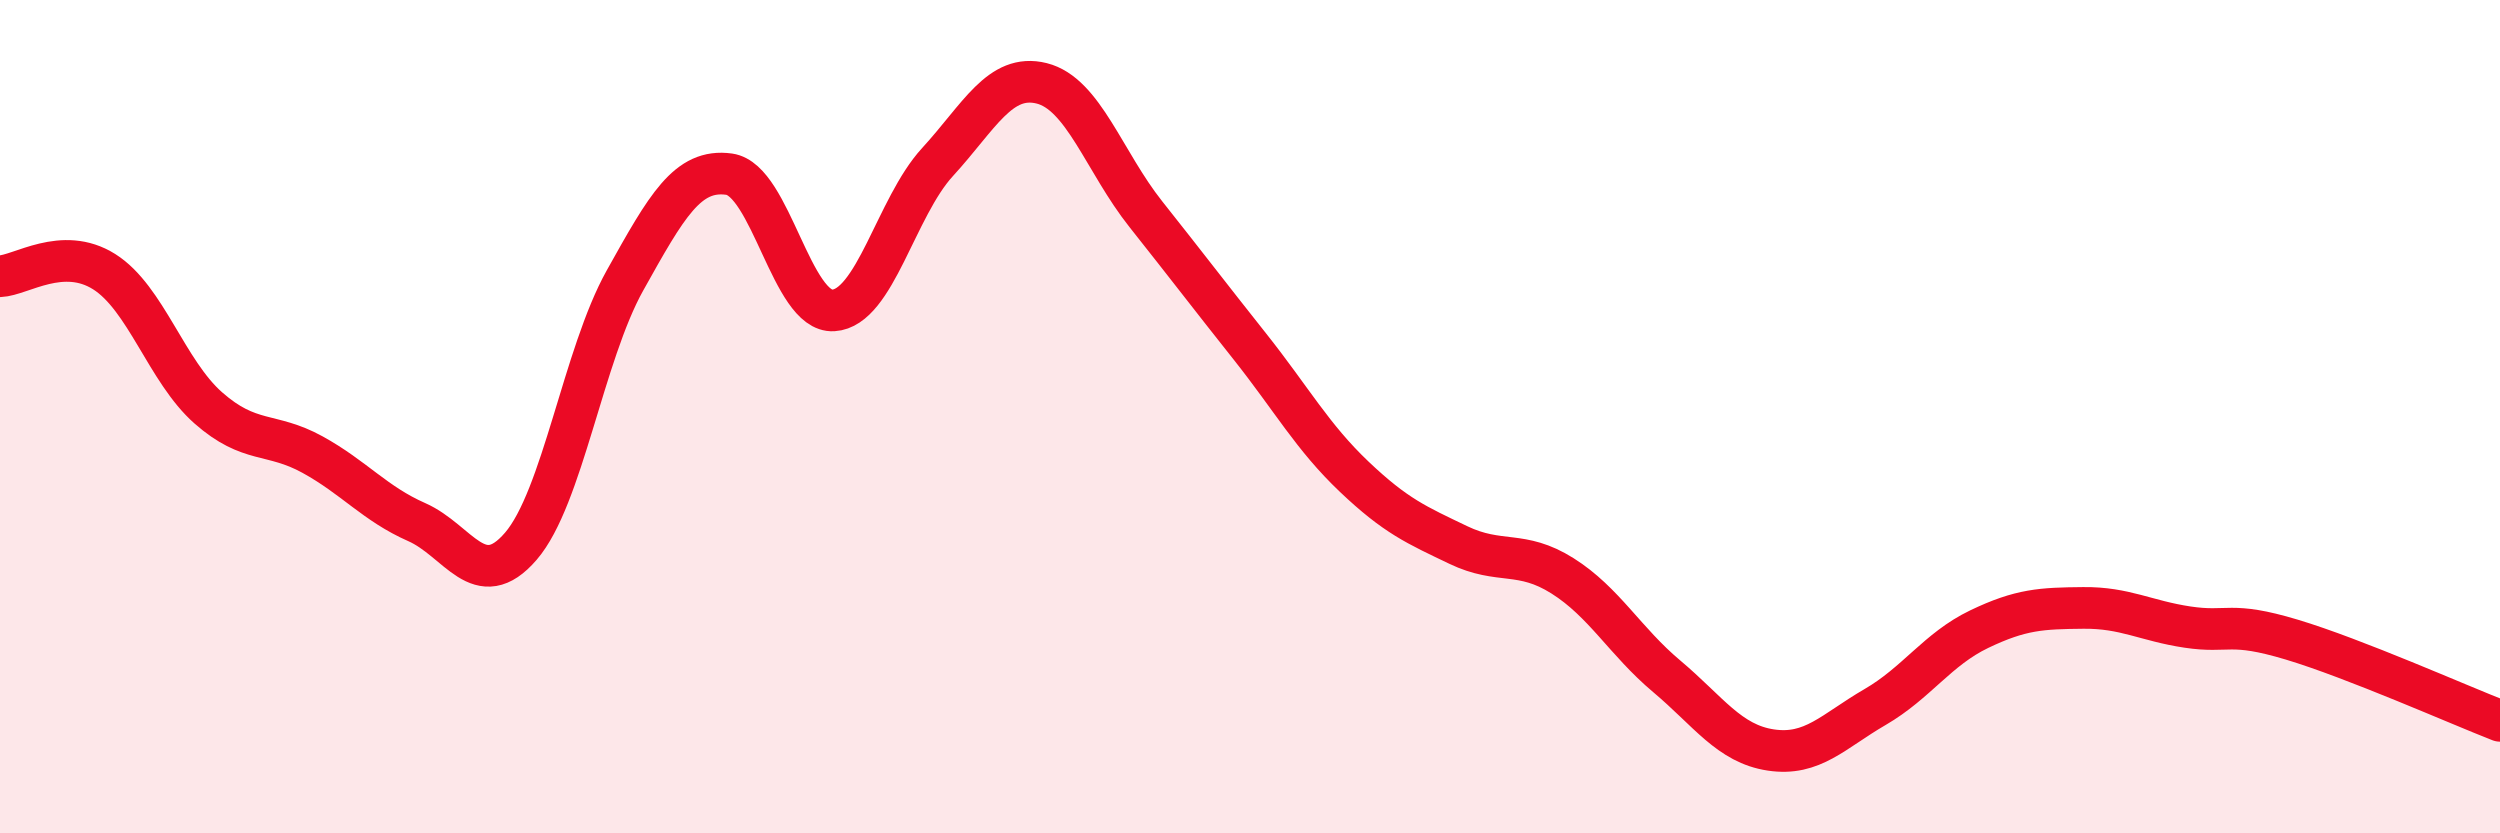
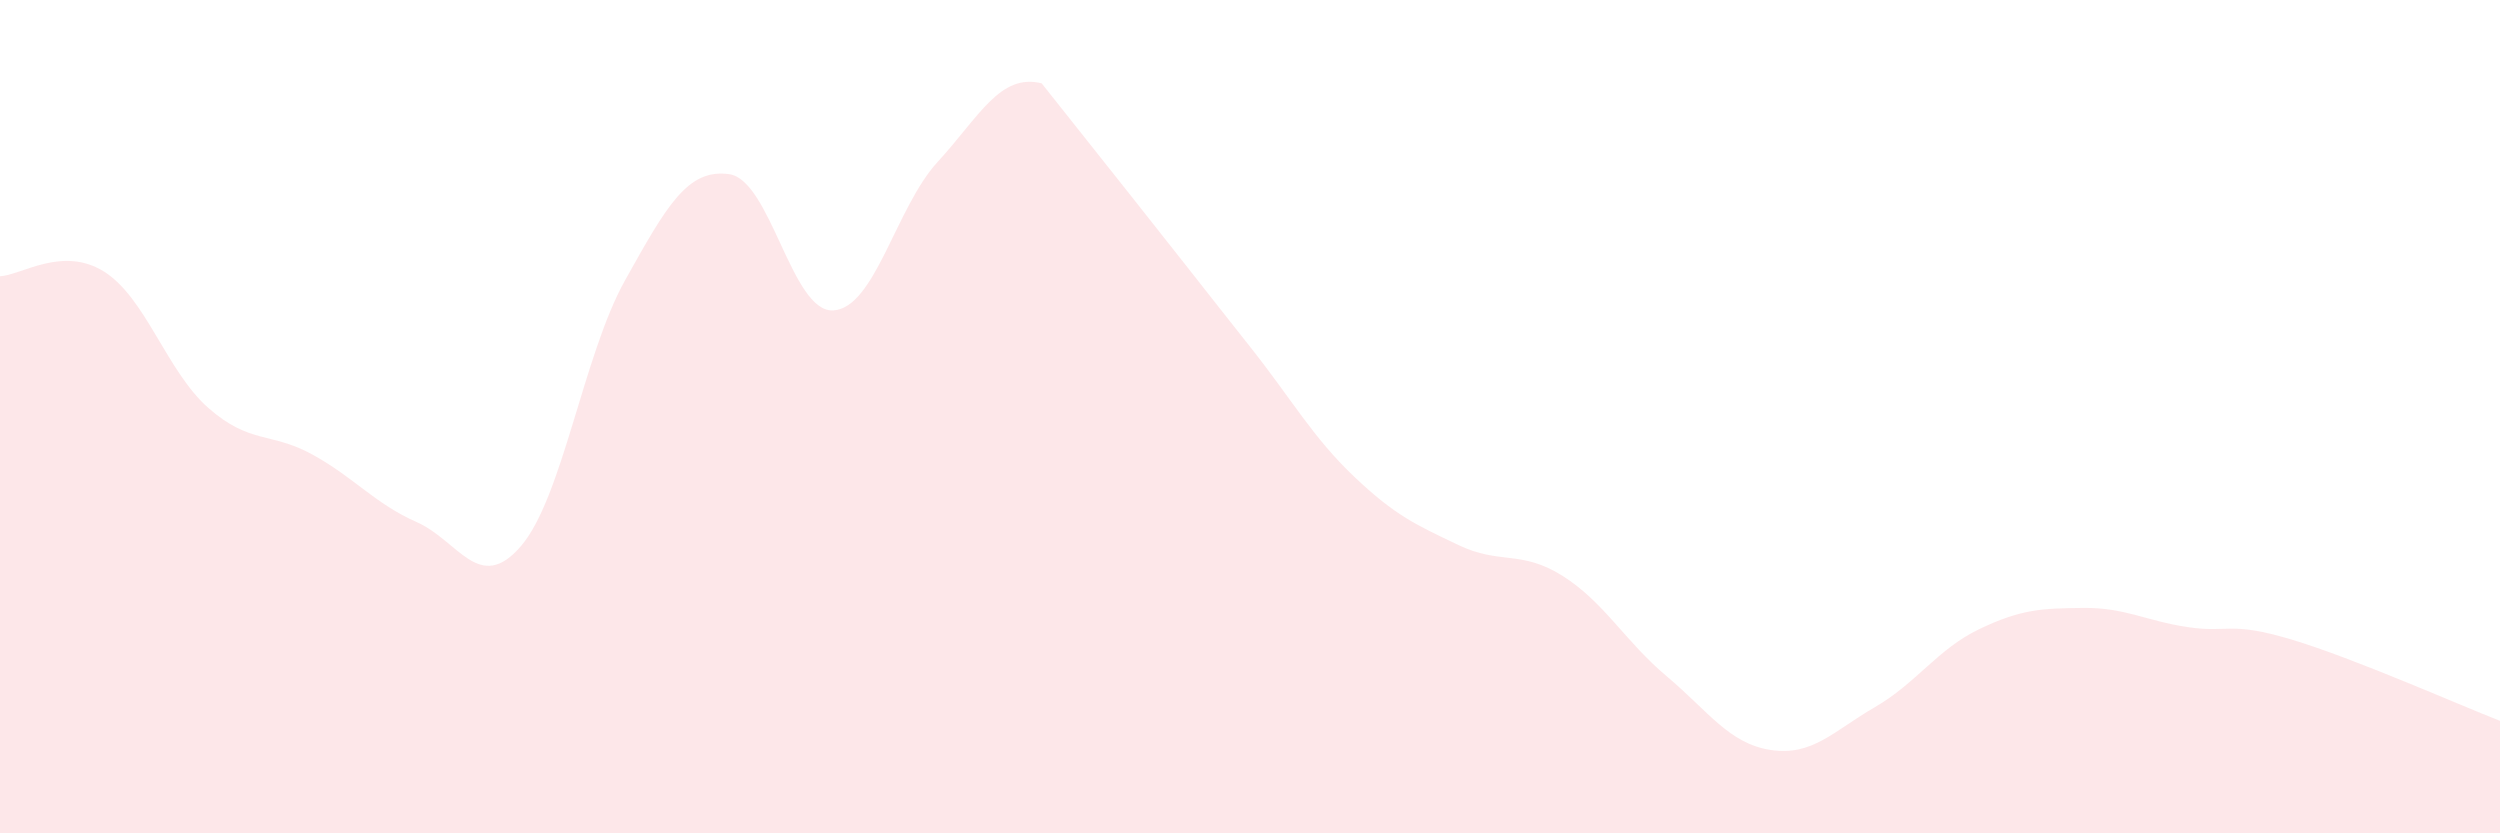
<svg xmlns="http://www.w3.org/2000/svg" width="60" height="20" viewBox="0 0 60 20">
-   <path d="M 0,6.63 C 0.5,6.61 1.5,5.89 2.5,6.52 C 3.5,7.15 4,8.91 5,9.79 C 6,10.67 6.5,10.36 7.5,10.91 C 8.5,11.46 9,12.09 10,12.53 C 11,12.97 11.5,14.27 12.5,13.11 C 13.5,11.95 14,8.52 15,6.73 C 16,4.94 16.5,4.04 17.5,4.18 C 18.5,4.32 19,7.51 20,7.45 C 21,7.39 21.5,4.98 22.5,3.89 C 23.5,2.8 24,1.75 25,2 C 26,2.25 26.5,3.88 27.5,5.14 C 28.5,6.4 29,7.06 30,8.32 C 31,9.58 31.5,10.49 32.5,11.44 C 33.5,12.39 34,12.6 35,13.08 C 36,13.56 36.5,13.19 37.5,13.82 C 38.5,14.45 39,15.39 40,16.23 C 41,17.07 41.5,17.85 42.5,18 C 43.5,18.15 44,17.55 45,16.97 C 46,16.39 46.5,15.58 47.5,15.1 C 48.5,14.62 49,14.6 50,14.59 C 51,14.58 51.5,14.9 52.5,15.05 C 53.5,15.2 53.5,14.9 55,15.35 C 56.5,15.8 59,16.91 60,17.3L60 20L0 20Z" fill="#EB0A25" opacity="0.1" stroke-linecap="round" stroke-linejoin="round" />
-   <path d="M 0,6.63 C 0.5,6.61 1.5,5.89 2.5,6.52 C 3.5,7.15 4,8.91 5,9.79 C 6,10.67 6.5,10.36 7.5,10.91 C 8.5,11.46 9,12.09 10,12.53 C 11,12.97 11.5,14.27 12.5,13.11 C 13.5,11.95 14,8.52 15,6.73 C 16,4.94 16.5,4.04 17.5,4.18 C 18.5,4.32 19,7.51 20,7.45 C 21,7.39 21.5,4.98 22.5,3.89 C 23.5,2.8 24,1.75 25,2 C 26,2.25 26.5,3.88 27.5,5.14 C 28.5,6.4 29,7.06 30,8.32 C 31,9.58 31.5,10.49 32.5,11.44 C 33.5,12.39 34,12.6 35,13.08 C 36,13.56 36.5,13.19 37.5,13.82 C 38.5,14.45 39,15.39 40,16.23 C 41,17.07 41.5,17.85 42.5,18 C 43.5,18.15 44,17.55 45,16.97 C 46,16.39 46.5,15.58 47.5,15.1 C 48.5,14.62 49,14.6 50,14.59 C 51,14.58 51.5,14.9 52.5,15.05 C 53.5,15.2 53.5,14.9 55,15.35 C 56.5,15.8 59,16.91 60,17.3" stroke="#EB0A25" stroke-width="1" fill="none" stroke-linecap="round" stroke-linejoin="round" />
+   <path d="M 0,6.63 C 0.5,6.61 1.5,5.89 2.5,6.52 C 3.5,7.15 4,8.91 5,9.79 C 6,10.67 6.5,10.36 7.5,10.91 C 8.5,11.46 9,12.09 10,12.53 C 11,12.97 11.5,14.27 12.5,13.11 C 13.5,11.95 14,8.52 15,6.73 C 16,4.94 16.5,4.04 17.5,4.18 C 18.5,4.32 19,7.51 20,7.45 C 21,7.39 21.5,4.98 22.5,3.89 C 23.5,2.8 24,1.75 25,2 C 28.5,6.4 29,7.06 30,8.32 C 31,9.58 31.5,10.49 32.5,11.44 C 33.5,12.39 34,12.6 35,13.08 C 36,13.56 36.5,13.19 37.5,13.82 C 38.5,14.45 39,15.39 40,16.23 C 41,17.07 41.5,17.85 42.5,18 C 43.5,18.15 44,17.55 45,16.97 C 46,16.39 46.5,15.58 47.5,15.1 C 48.5,14.62 49,14.6 50,14.59 C 51,14.58 51.5,14.9 52.5,15.05 C 53.5,15.2 53.5,14.9 55,15.35 C 56.5,15.8 59,16.91 60,17.3L60 20L0 20Z" fill="#EB0A25" opacity="0.1" stroke-linecap="round" stroke-linejoin="round" />
</svg>